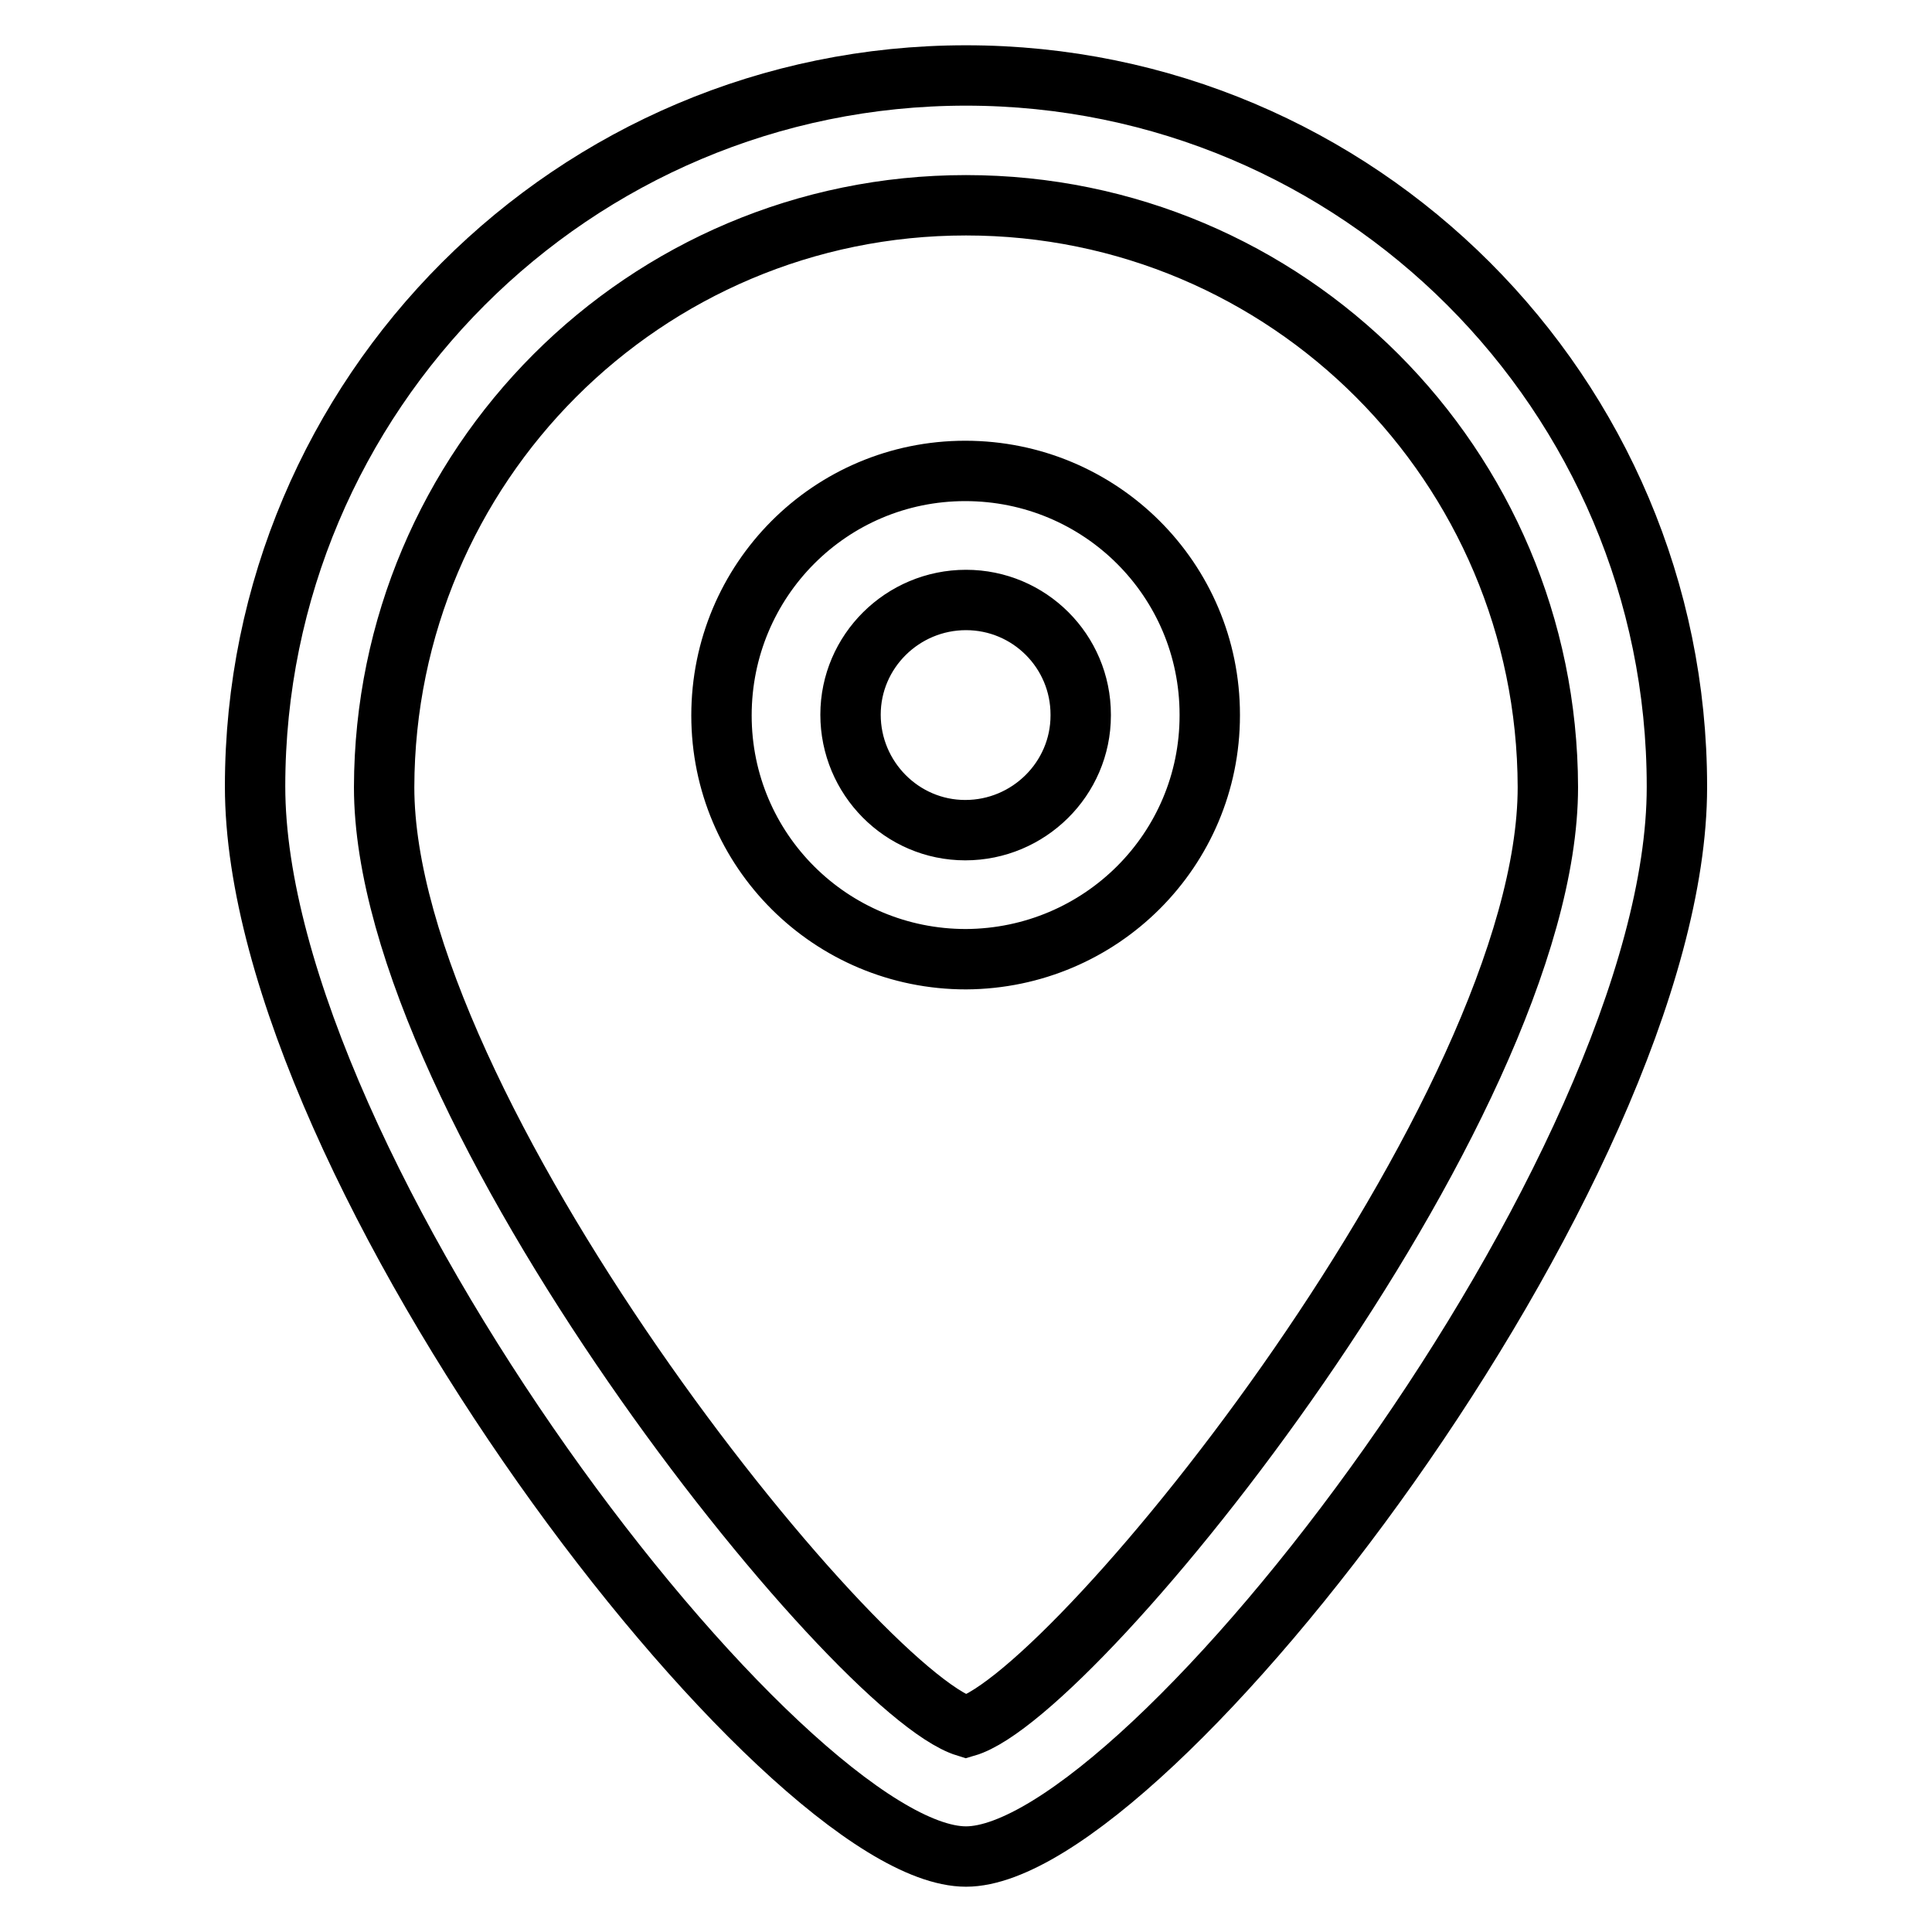
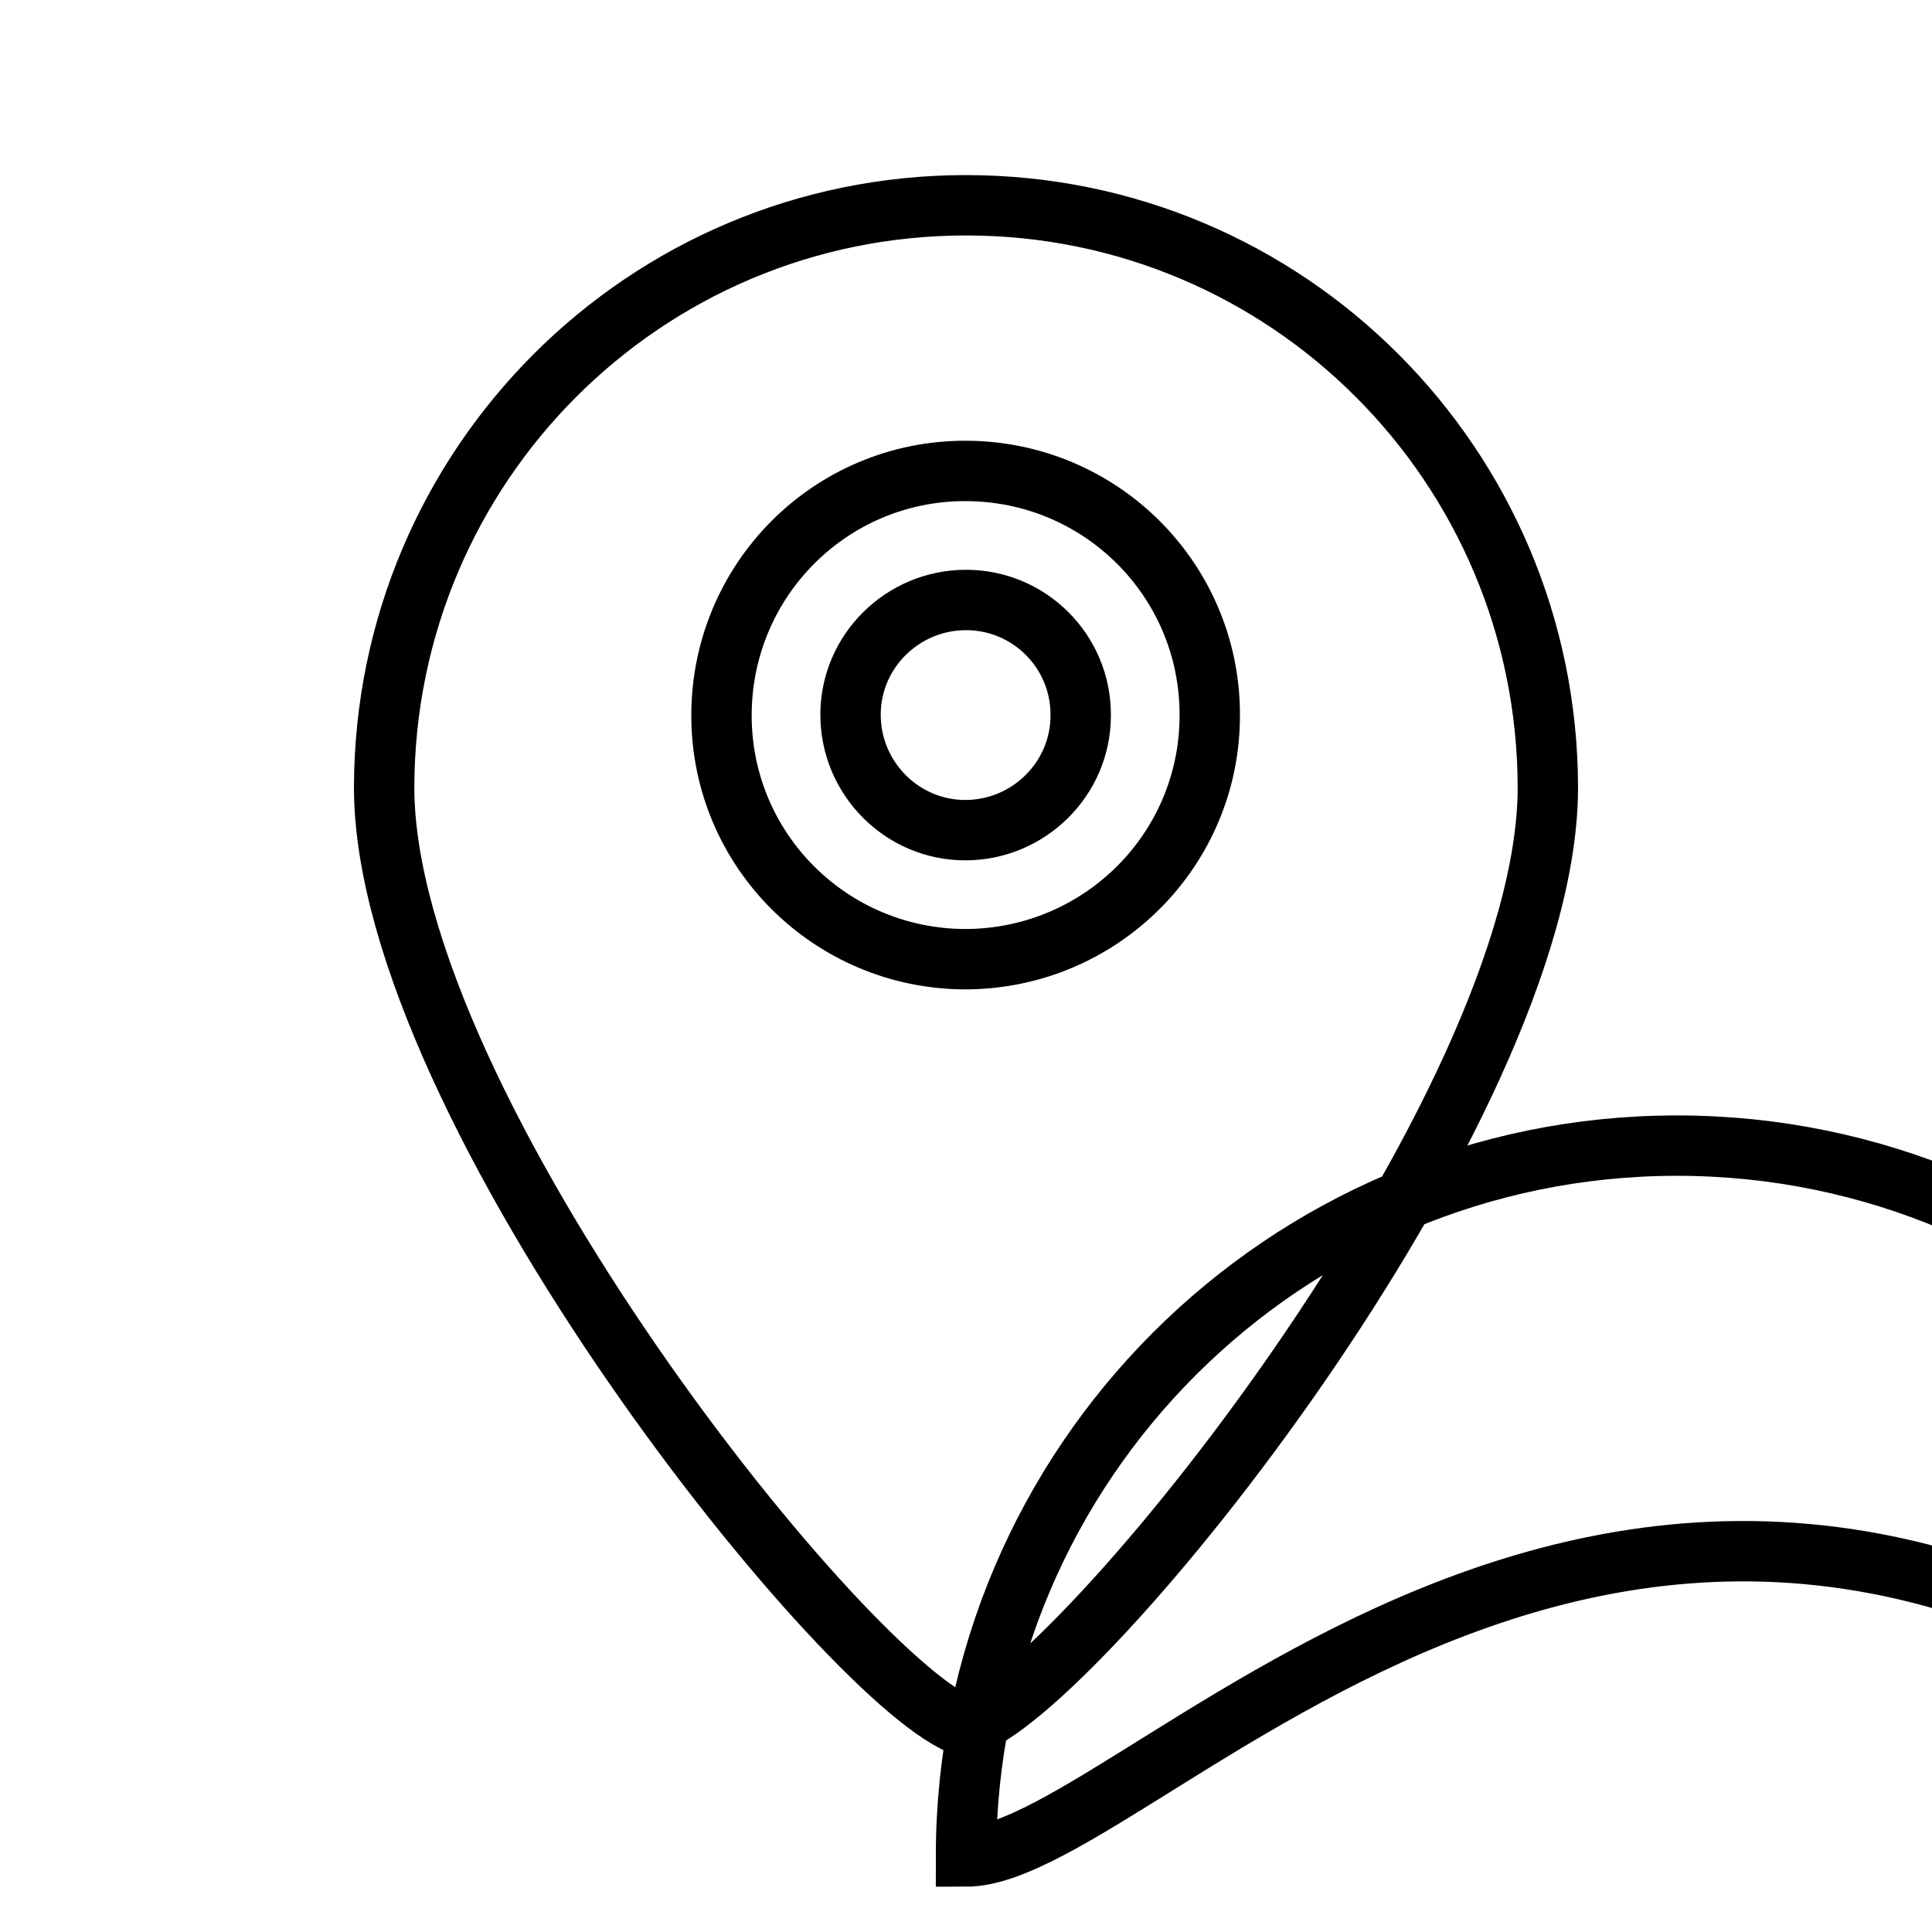
<svg xmlns="http://www.w3.org/2000/svg" version="1.1" x="0px" y="0px" viewBox="0 0 256 256" enable-background="new 0 0 256 256" xml:space="preserve">
  <g>
-     <path stroke-width="8" fill-opacity="0" stroke="#000000" d="M128,246c-24.1,0-94.2-91.1-94.2-141.8c0-52,42.2-94.2,94.2-94.2c52,0,94.2,42.2,94.2,94.2c0,0,0,0,0,0.1 C222.2,154.9,152,246,128,246z M128,27.2c-42.6,0-77,34.5-77.1,77.1c0,42.6,62.2,119.9,77.1,124.5c14.8-4.3,77.1-81.7,77.1-124.5 C205,61.7,170.6,27.2,128,27.2z M128,127.1c-17.9,0-32.4-14.4-32.4-32.3c0-17.9,14.4-32.4,32.3-32.4c17.9,0,32.4,14.4,32.4,32.3 c0,0,0,0,0,0.1C160.3,112.6,145.9,127,128,127.1z M128,79.5c-8.4,0-15.3,6.8-15.3,15.2c0,8.4,6.8,15.3,15.2,15.3 c8.4,0,15.3-6.8,15.3-15.2c0,0,0-0.1,0-0.1C143.2,86.3,136.4,79.5,128,79.5z" />
+     <path stroke-width="8" fill-opacity="0" stroke="#000000" d="M128,246c0-52,42.2-94.2,94.2-94.2c52,0,94.2,42.2,94.2,94.2c0,0,0,0,0,0.1 C222.2,154.9,152,246,128,246z M128,27.2c-42.6,0-77,34.5-77.1,77.1c0,42.6,62.2,119.9,77.1,124.5c14.8-4.3,77.1-81.7,77.1-124.5 C205,61.7,170.6,27.2,128,27.2z M128,127.1c-17.9,0-32.4-14.4-32.4-32.3c0-17.9,14.4-32.4,32.3-32.4c17.9,0,32.4,14.4,32.4,32.3 c0,0,0,0,0,0.1C160.3,112.6,145.9,127,128,127.1z M128,79.5c-8.4,0-15.3,6.8-15.3,15.2c0,8.4,6.8,15.3,15.2,15.3 c8.4,0,15.3-6.8,15.3-15.2c0,0,0-0.1,0-0.1C143.2,86.3,136.4,79.5,128,79.5z" />
  </g>
</svg>